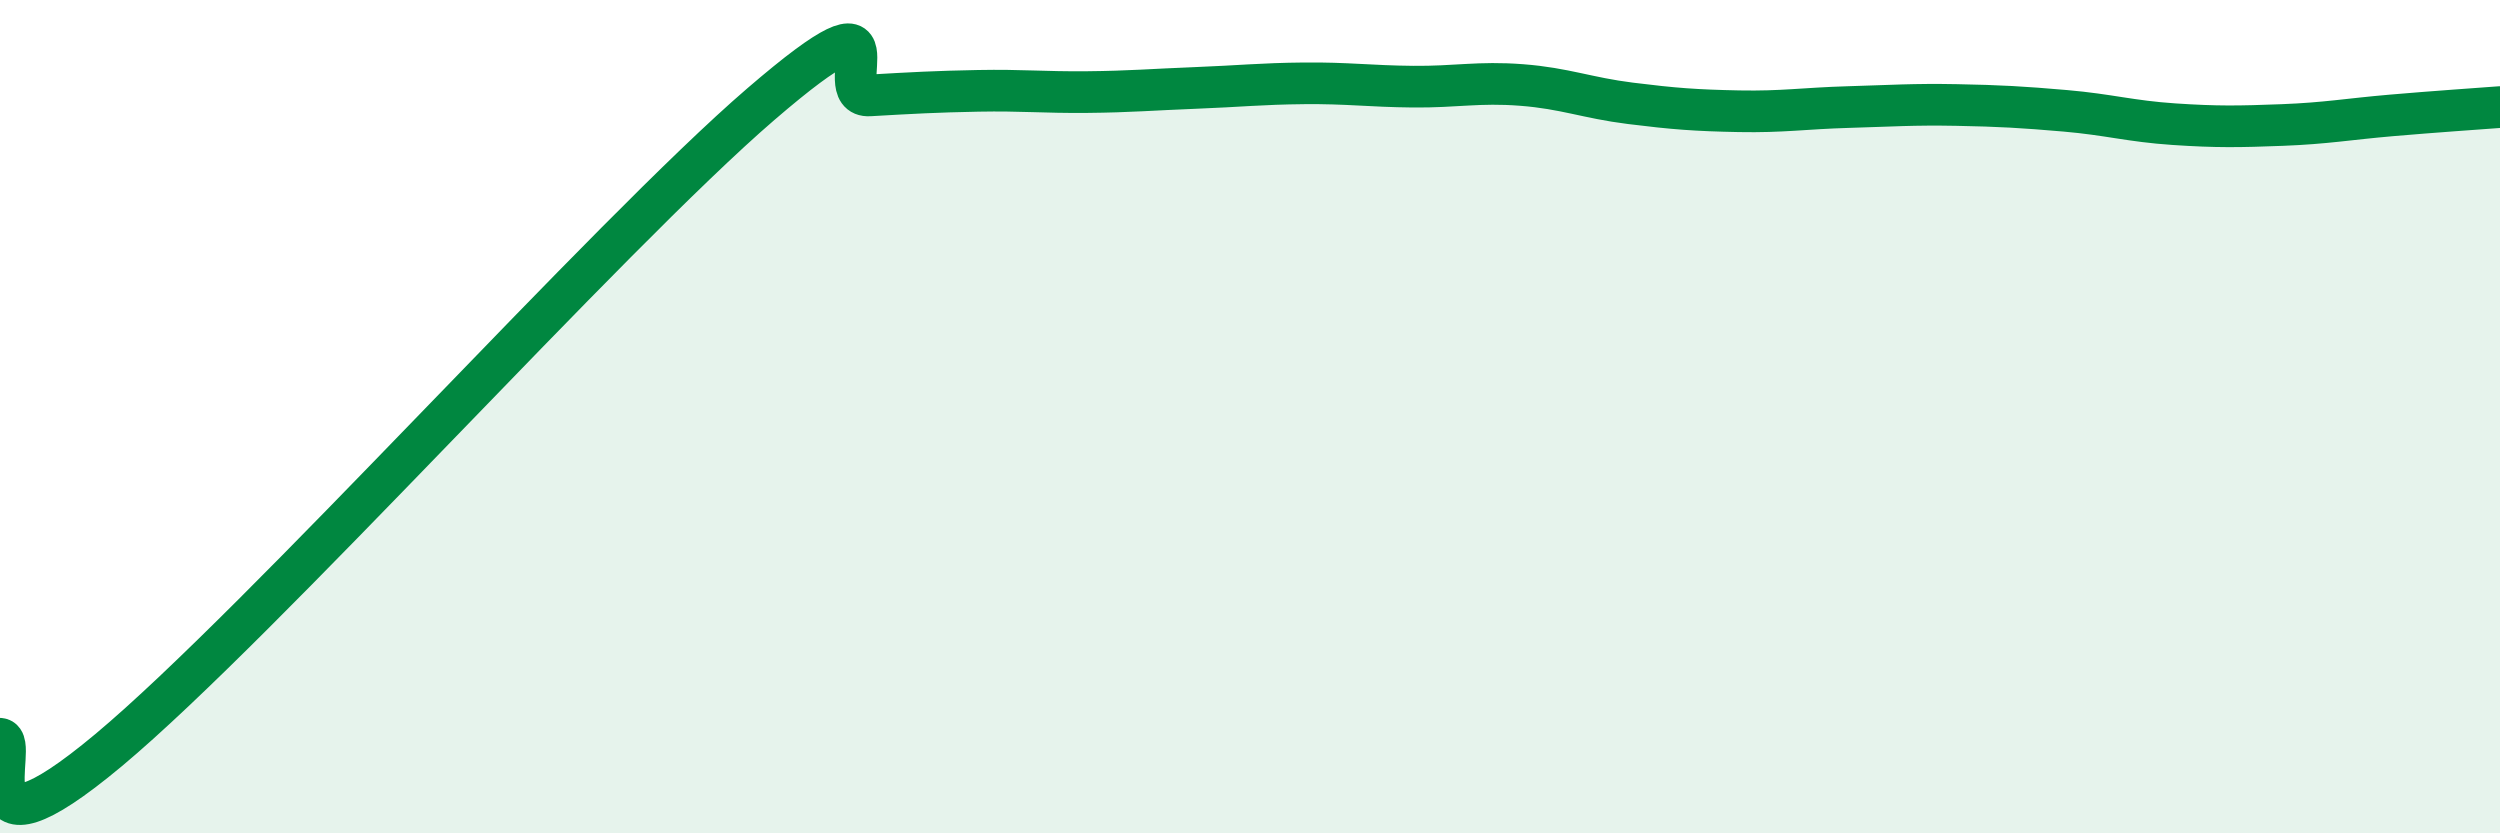
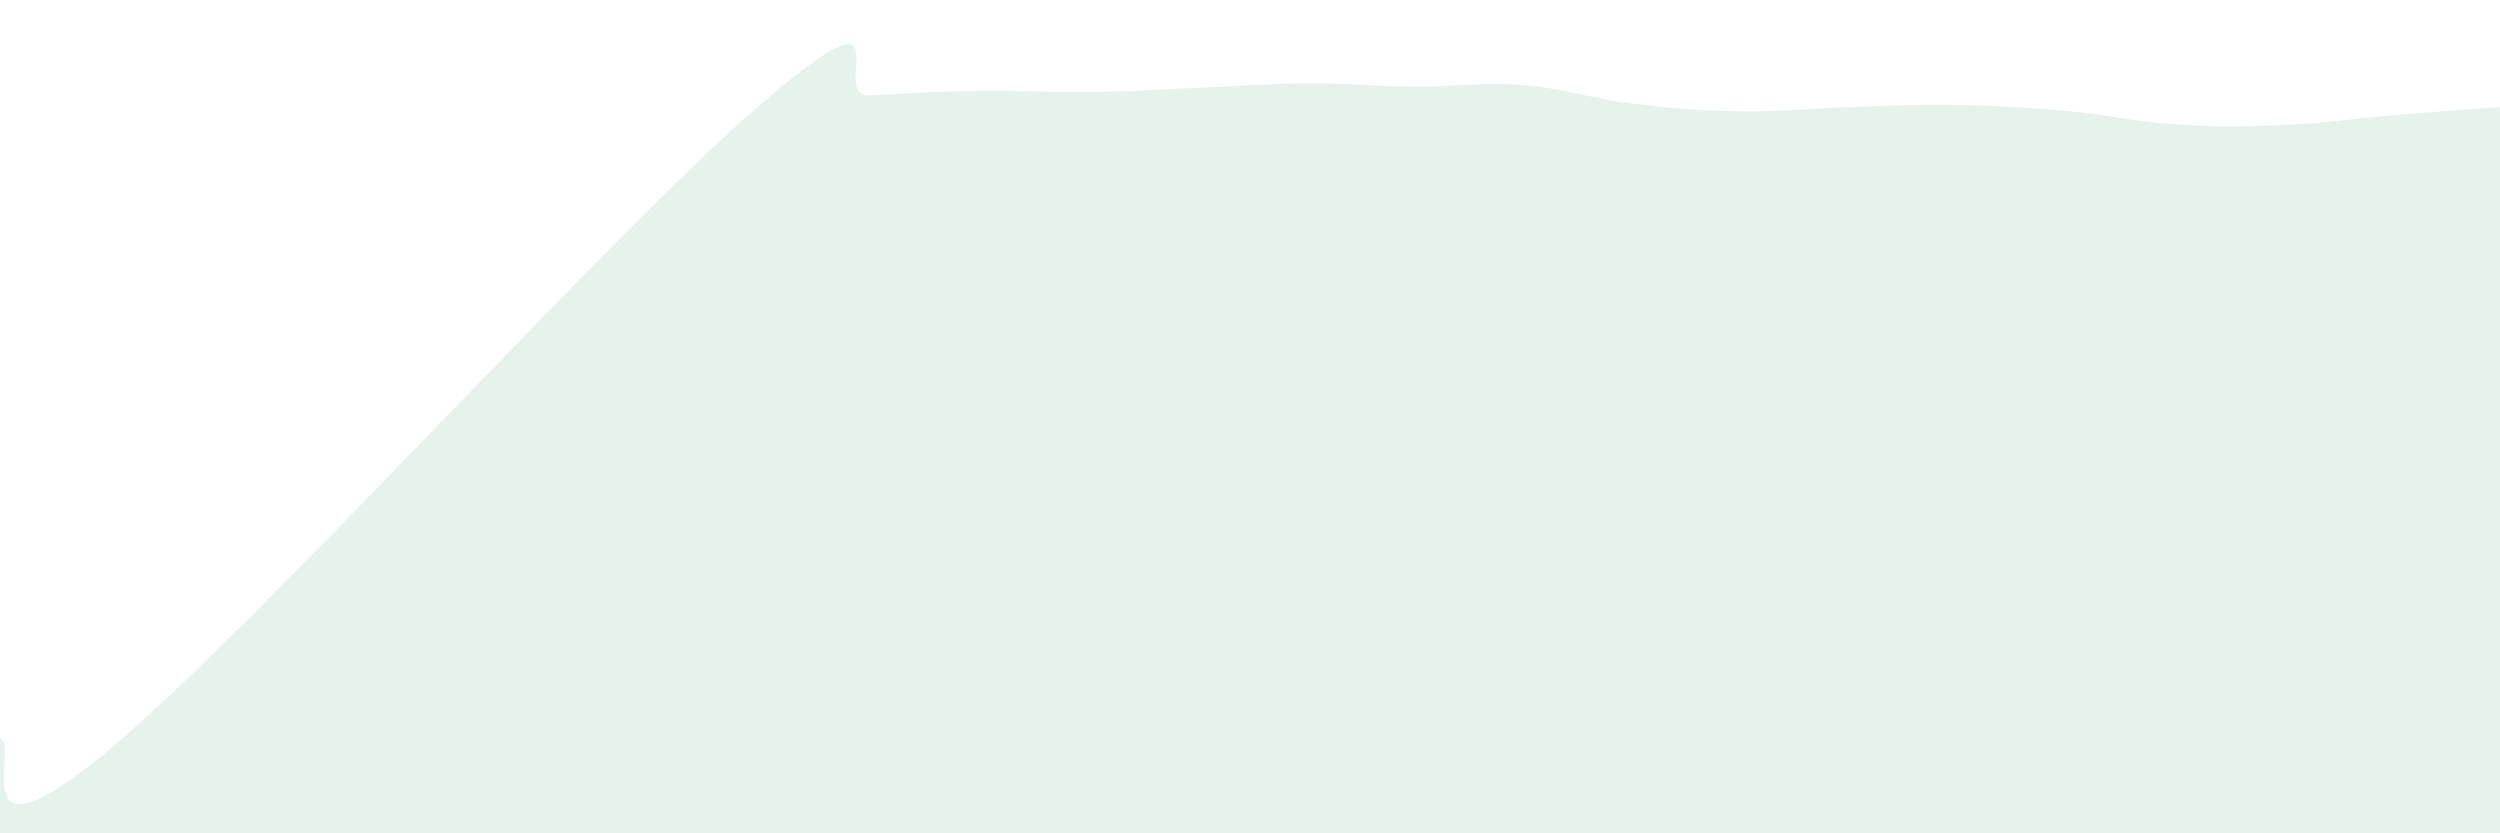
<svg xmlns="http://www.w3.org/2000/svg" width="60" height="20" viewBox="0 0 60 20">
  <path d="M 0,17.73 C 0.52,17.78 -1.04,21.05 2.61,18 C 6.26,14.95 14.61,5.64 18.26,2.5 C 21.91,-0.64 19.83,2.35 20.87,2.29 C 21.91,2.23 22.44,2.2 23.48,2.18 C 24.52,2.16 25.05,2.22 26.09,2.21 C 27.13,2.2 27.66,2.15 28.7,2.11 C 29.74,2.07 30.26,2.01 31.3,2 C 32.34,1.99 32.87,2.07 33.91,2.08 C 34.95,2.09 35.48,1.96 36.52,2.04 C 37.56,2.12 38.09,2.35 39.13,2.48 C 40.17,2.61 40.7,2.65 41.74,2.67 C 42.78,2.69 43.31,2.6 44.35,2.57 C 45.39,2.54 45.92,2.5 46.96,2.52 C 48,2.54 48.53,2.57 49.57,2.66 C 50.61,2.75 51.13,2.91 52.17,2.98 C 53.21,3.05 53.74,3.04 54.78,3 C 55.82,2.96 56.35,2.86 57.39,2.77 C 58.43,2.68 59.48,2.61 60,2.57L60 20L0 20Z" fill="#008740" opacity="0.1" stroke-linecap="round" stroke-linejoin="round" />
-   <path d="M 0,17.73 C 0.52,17.78 -1.04,21.05 2.61,18 C 6.26,14.95 14.61,5.64 18.26,2.5 C 21.91,-0.64 19.83,2.35 20.87,2.29 C 21.91,2.23 22.44,2.2 23.48,2.18 C 24.52,2.16 25.05,2.22 26.09,2.21 C 27.13,2.2 27.66,2.15 28.7,2.11 C 29.74,2.07 30.26,2.01 31.3,2 C 32.34,1.99 32.87,2.07 33.91,2.08 C 34.95,2.09 35.48,1.96 36.52,2.04 C 37.56,2.12 38.09,2.35 39.13,2.48 C 40.17,2.61 40.7,2.65 41.74,2.67 C 42.78,2.69 43.31,2.6 44.35,2.57 C 45.39,2.54 45.92,2.5 46.96,2.52 C 48,2.54 48.53,2.57 49.57,2.66 C 50.61,2.75 51.13,2.91 52.17,2.98 C 53.21,3.05 53.74,3.04 54.78,3 C 55.82,2.96 56.35,2.86 57.39,2.77 C 58.43,2.68 59.48,2.61 60,2.57" stroke="#008740" stroke-width="1" fill="none" stroke-linecap="round" stroke-linejoin="round" />
</svg>